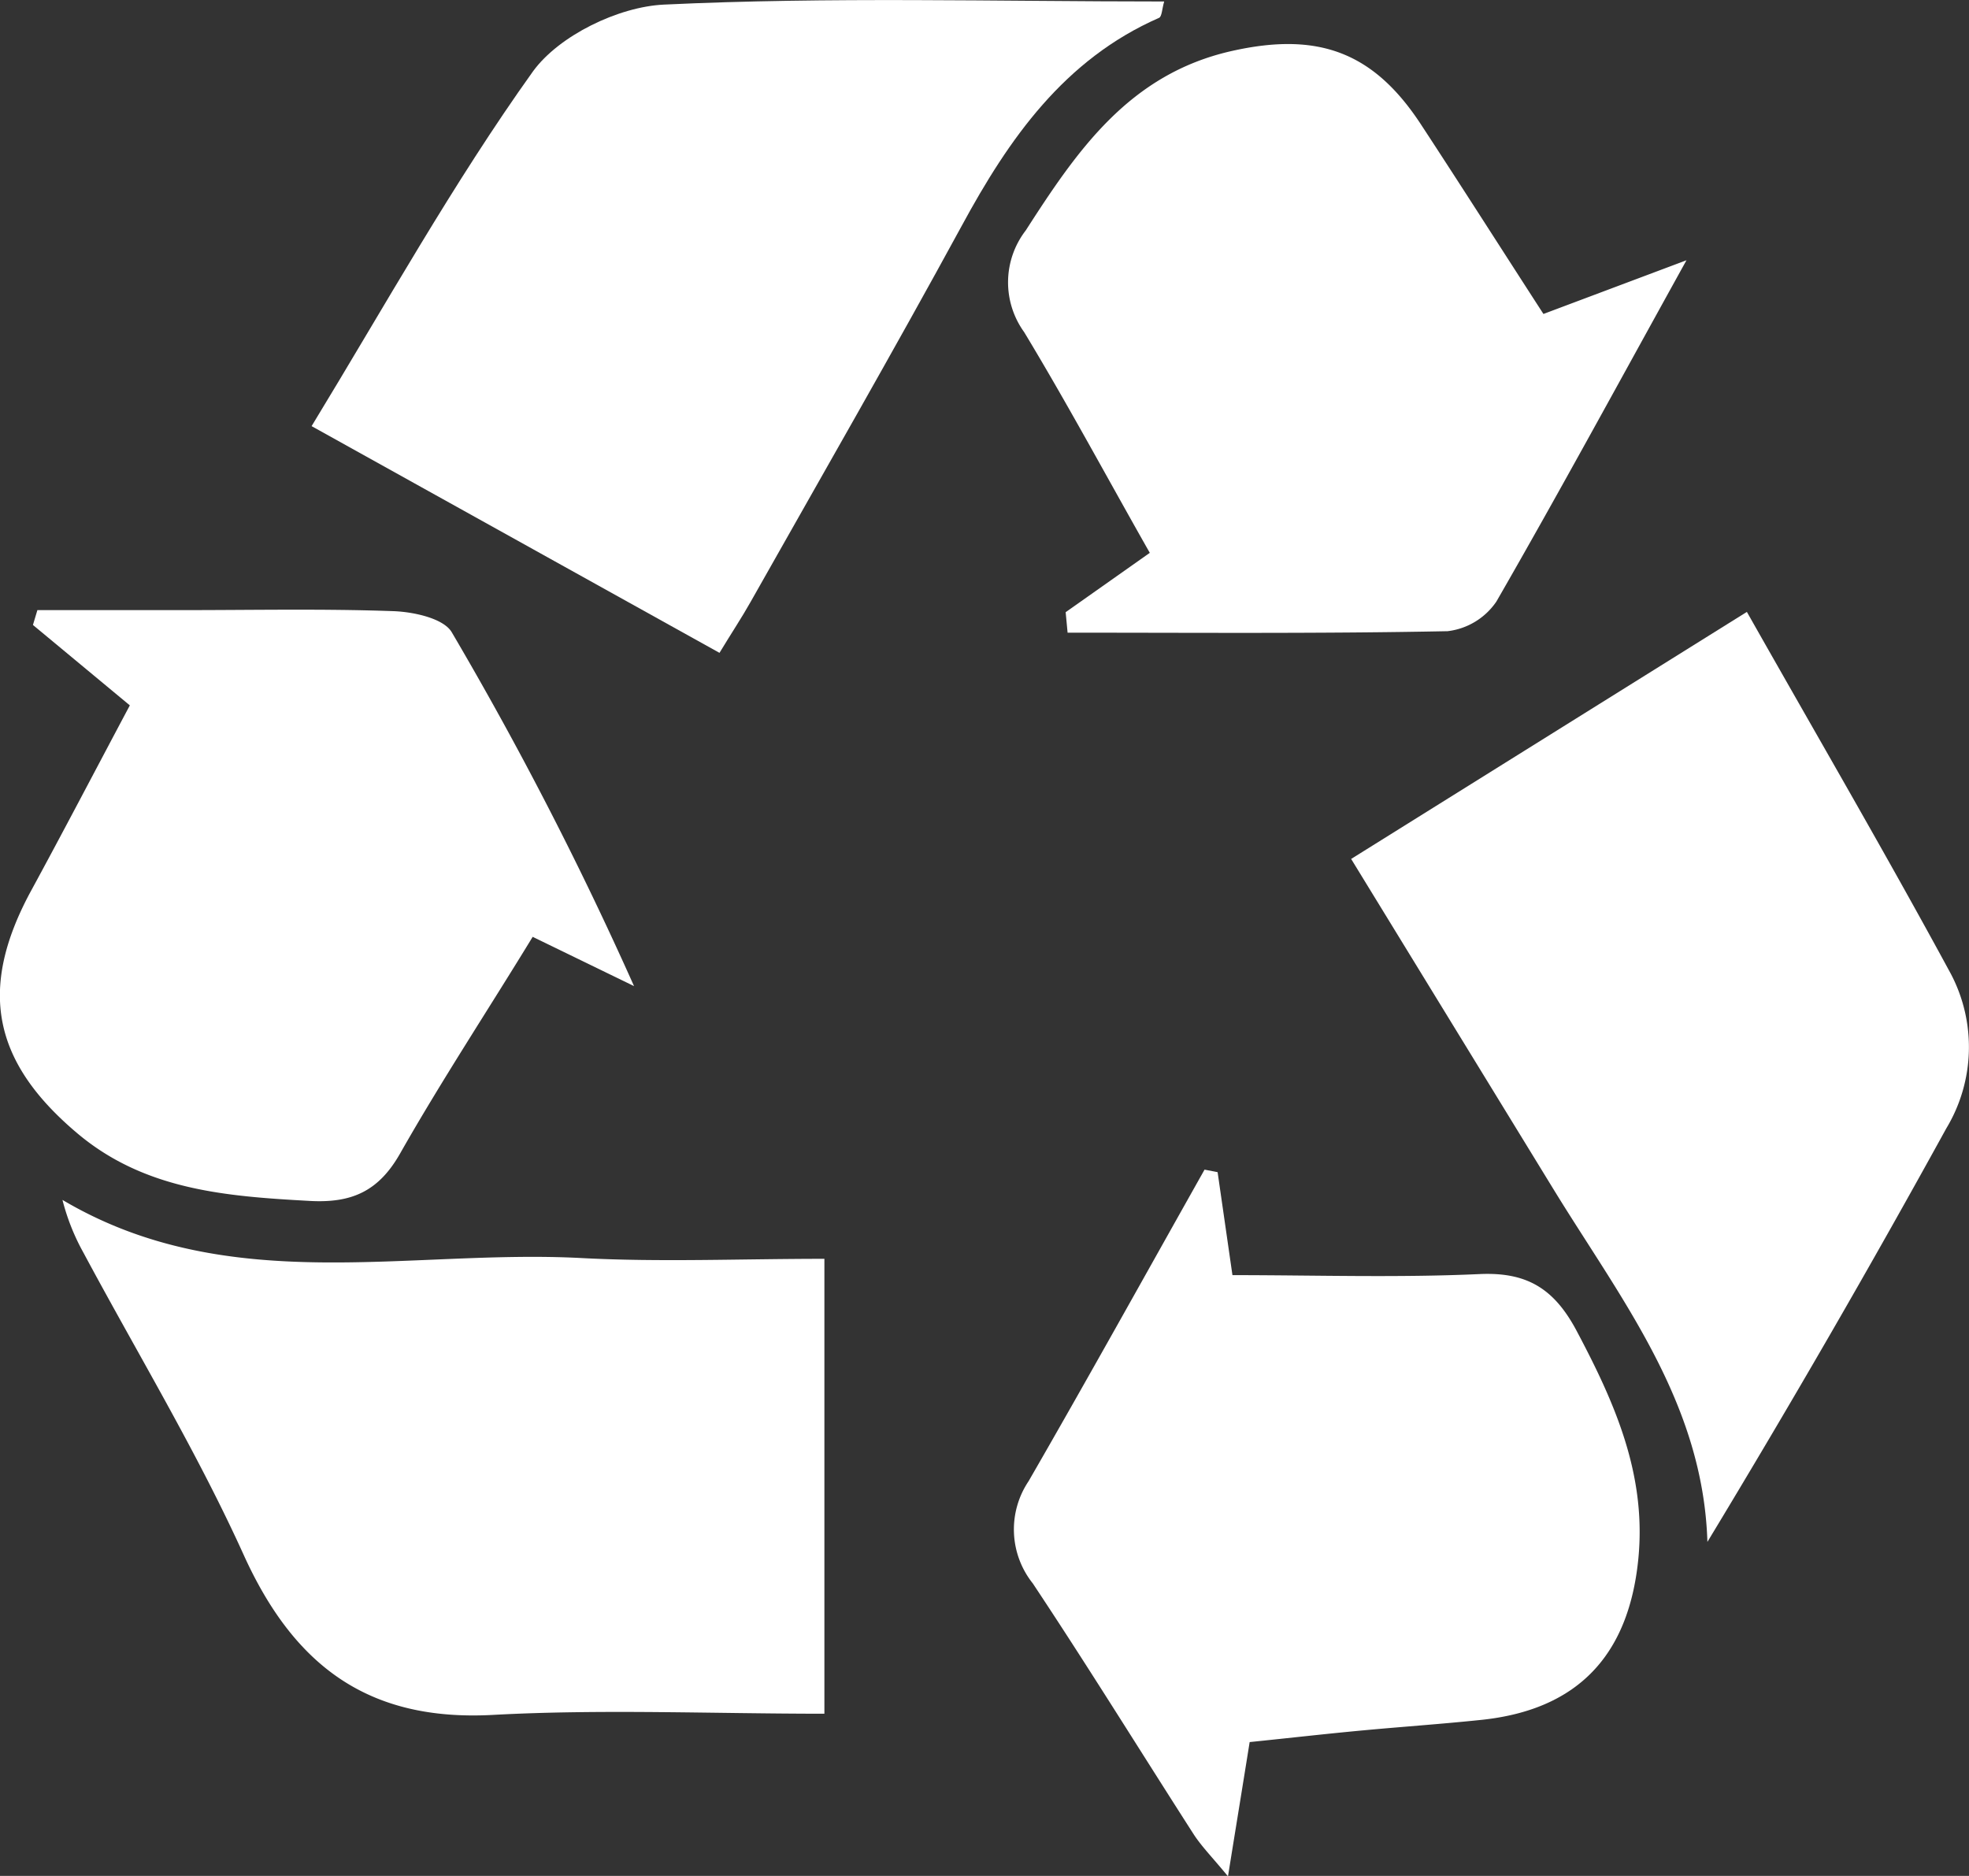
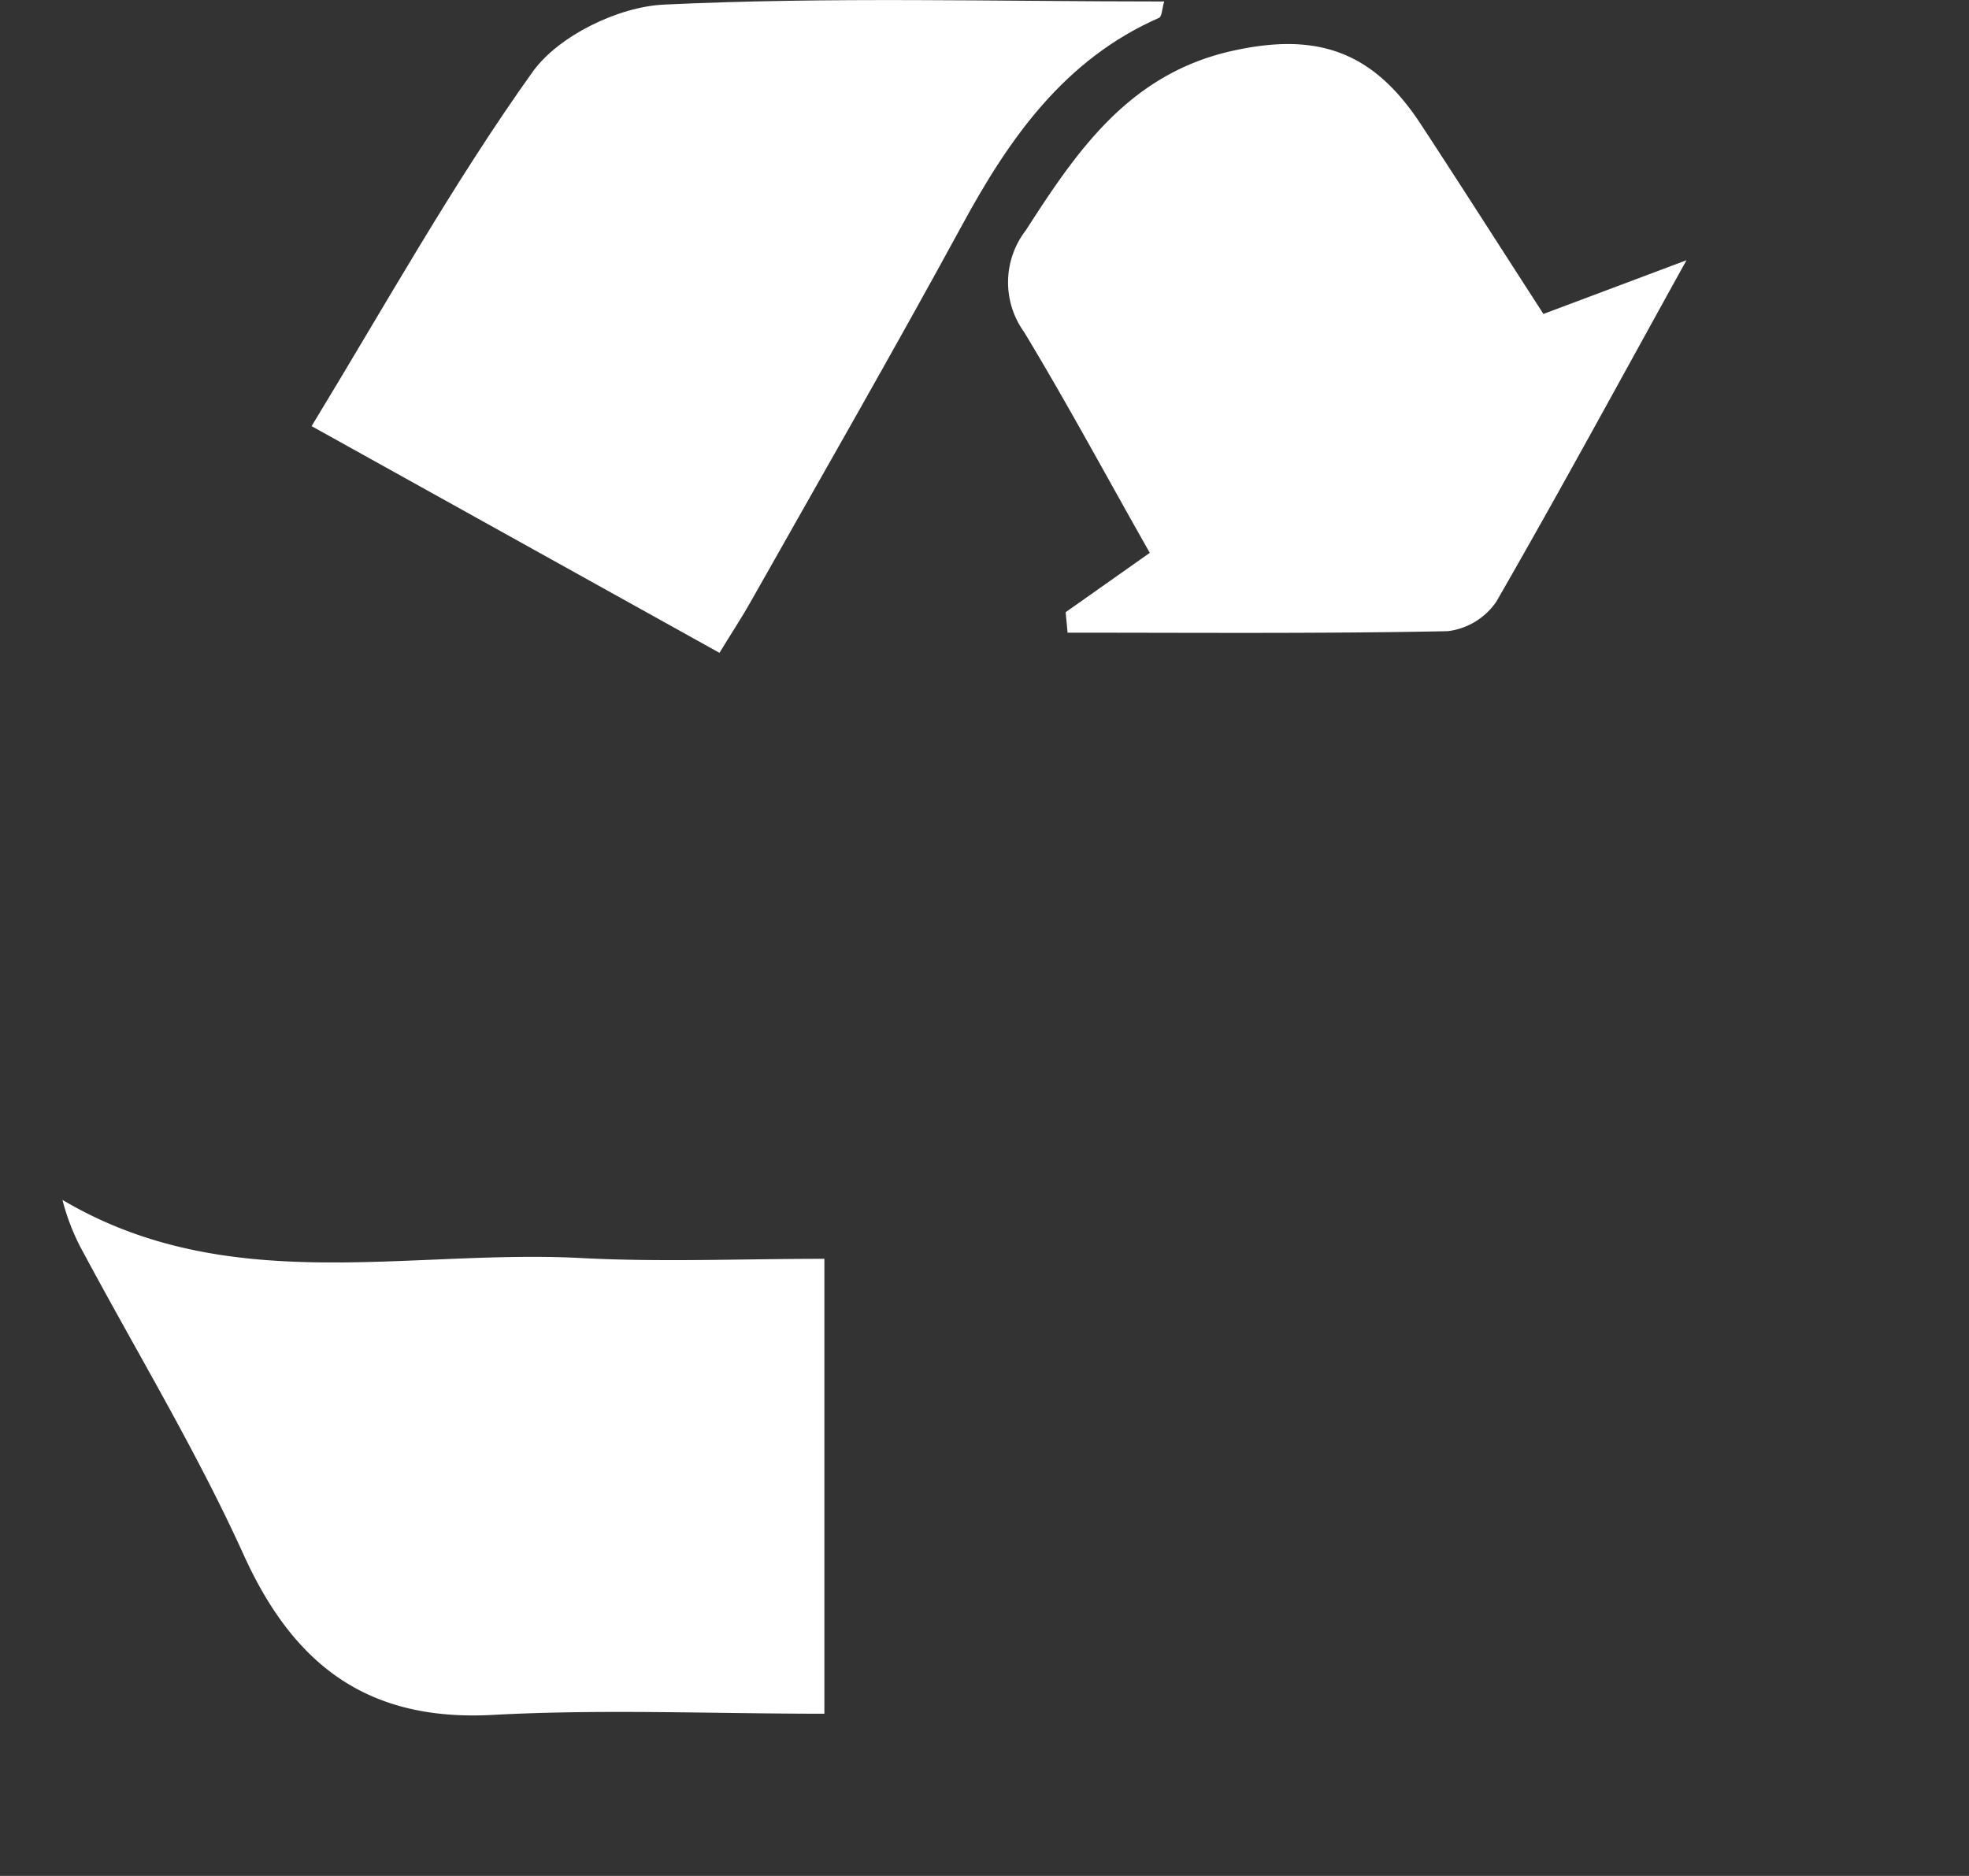
<svg xmlns="http://www.w3.org/2000/svg" viewBox="0 0 132.7 126.43">
  <rect x="0" y="0" width="132.7" height="126.43" fill="#333333" stroke="none" />
  <defs>
    <style>
      .cls-1 {
        fill: #fff;
      }
    </style>
  </defs>
  <g id="Calque_2" data-name="Calque 2">
    <g id="Calque_1-2" data-name="Calque 1">
      <g>
        <path class="cls-1" d="M48.49,44,21,28.72c5-8.21,9.53-16.37,14.92-23.91C37.68,2.39,41.69.45,44.75.31,55.9-.22,67.1.1,78.46.1c-.15.51-.15,1-.34,1.1C71.73,4,68,9.34,64.81,15.23c-4.63,8.5-9.46,16.9-14.22,25.33C50,41.61,49.32,42.63,48.49,44Z" />
-         <path class="cls-1" d="M117.73,41.24c4.77,8.43,9.39,16.35,13.75,24.4a10.61,10.61,0,0,1-.31,10.41c-5.13,9.33-10.46,18.55-16.1,27.87-.29-9.41-5.84-16.37-10.38-23.78L91.06,57.89Z" />
        <path class="cls-1" d="M55.56,84.84V115.5c-7.56,0-15-.32-22.36.08-8.4.45-13.39-3.33-16.77-10.77-3.17-7-7.18-13.61-10.81-20.39a14.77,14.77,0,0,1-1.41-3.55c11.18,6.62,23.32,3.3,35,3.92C44.54,85.07,49.88,84.84,55.56,84.84Z" />
-         <path class="cls-1" d="M8.75,47.54,2.22,42.12l.3-1h9.84c4.72,0,9.45-.1,14.16.07,1.37.05,3.39.49,3.93,1.43A240.5,240.5,0,0,1,42.73,66.46L35.9,63.14c-3,4.92-6.14,9.68-8.94,14.61-1.44,2.53-3.24,3.34-6.06,3.19-5.65-.31-11.18-.72-15.75-4.61C-.5,71.54-1.44,66.67,2,60.21,4.26,56.06,6.44,51.88,8.75,47.54Z" />
        <path class="cls-1" d="M71.82,41.26l5.67-4c-2.84-5-5.52-10-8.47-14.88a5.73,5.73,0,0,1,.11-6.85C72.59,10.15,76.1,5,83,3.44c5.77-1.3,9.55,0,12.8,5,2.72,4.15,5.38,8.33,8.22,12.72l9.64-3.62c-4.6,8.31-8.6,15.69-12.81,23a4.63,4.63,0,0,1-3.29,2c-8.53.17-17.07.1-25.61.1Z" />
-         <path class="cls-1" d="M82.06,79l1,6.94c5.56,0,11.1.18,16.63-.07,3.17-.15,5,.94,6.51,3.72,2.6,4.89,4.79,9.77,4.21,15.52-.66,6.51-4.13,10.15-10.63,10.81-2.59.27-5.19.45-7.79.69s-4.93.51-7.77.8c-.44,2.76-.89,5.5-1.46,9.05-1.06-1.29-1.77-2-2.31-2.83-3.62-5.64-7.14-11.34-10.85-16.92a5.83,5.83,0,0,1-.28-6.88c4-6.93,7.92-14,11.86-21Z" />
      </g>
    </g>
  </g>
</svg>